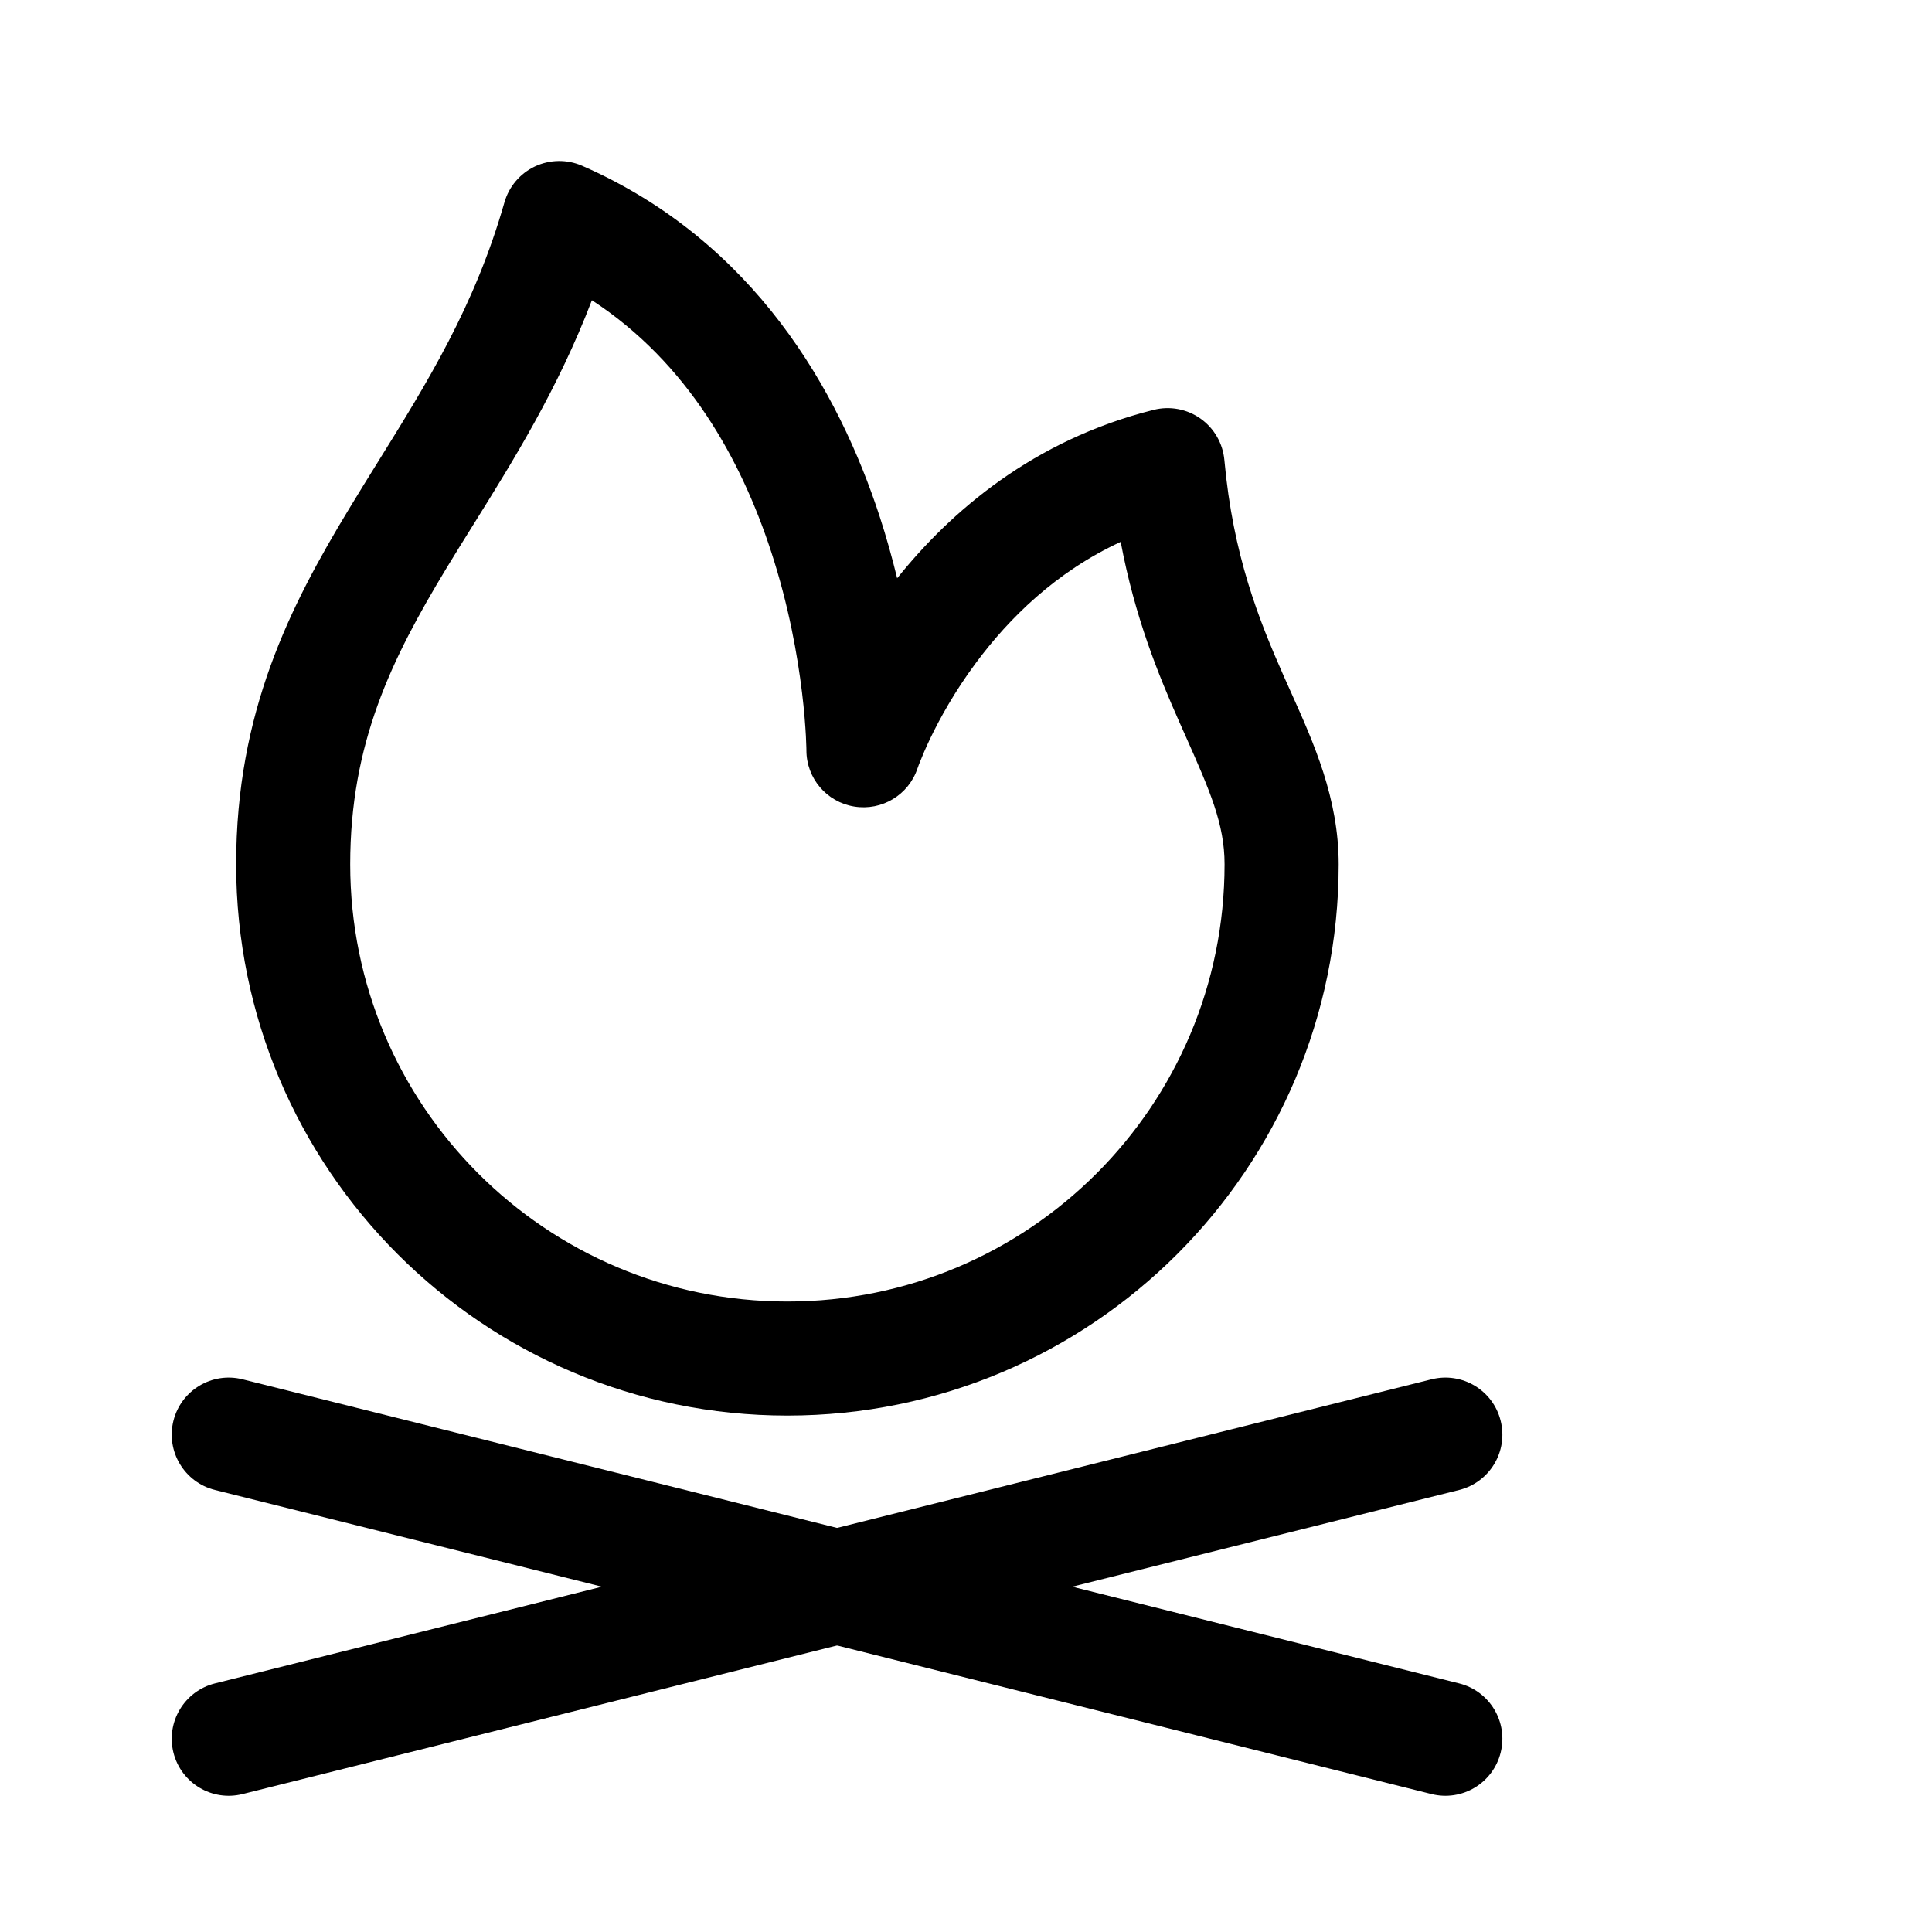
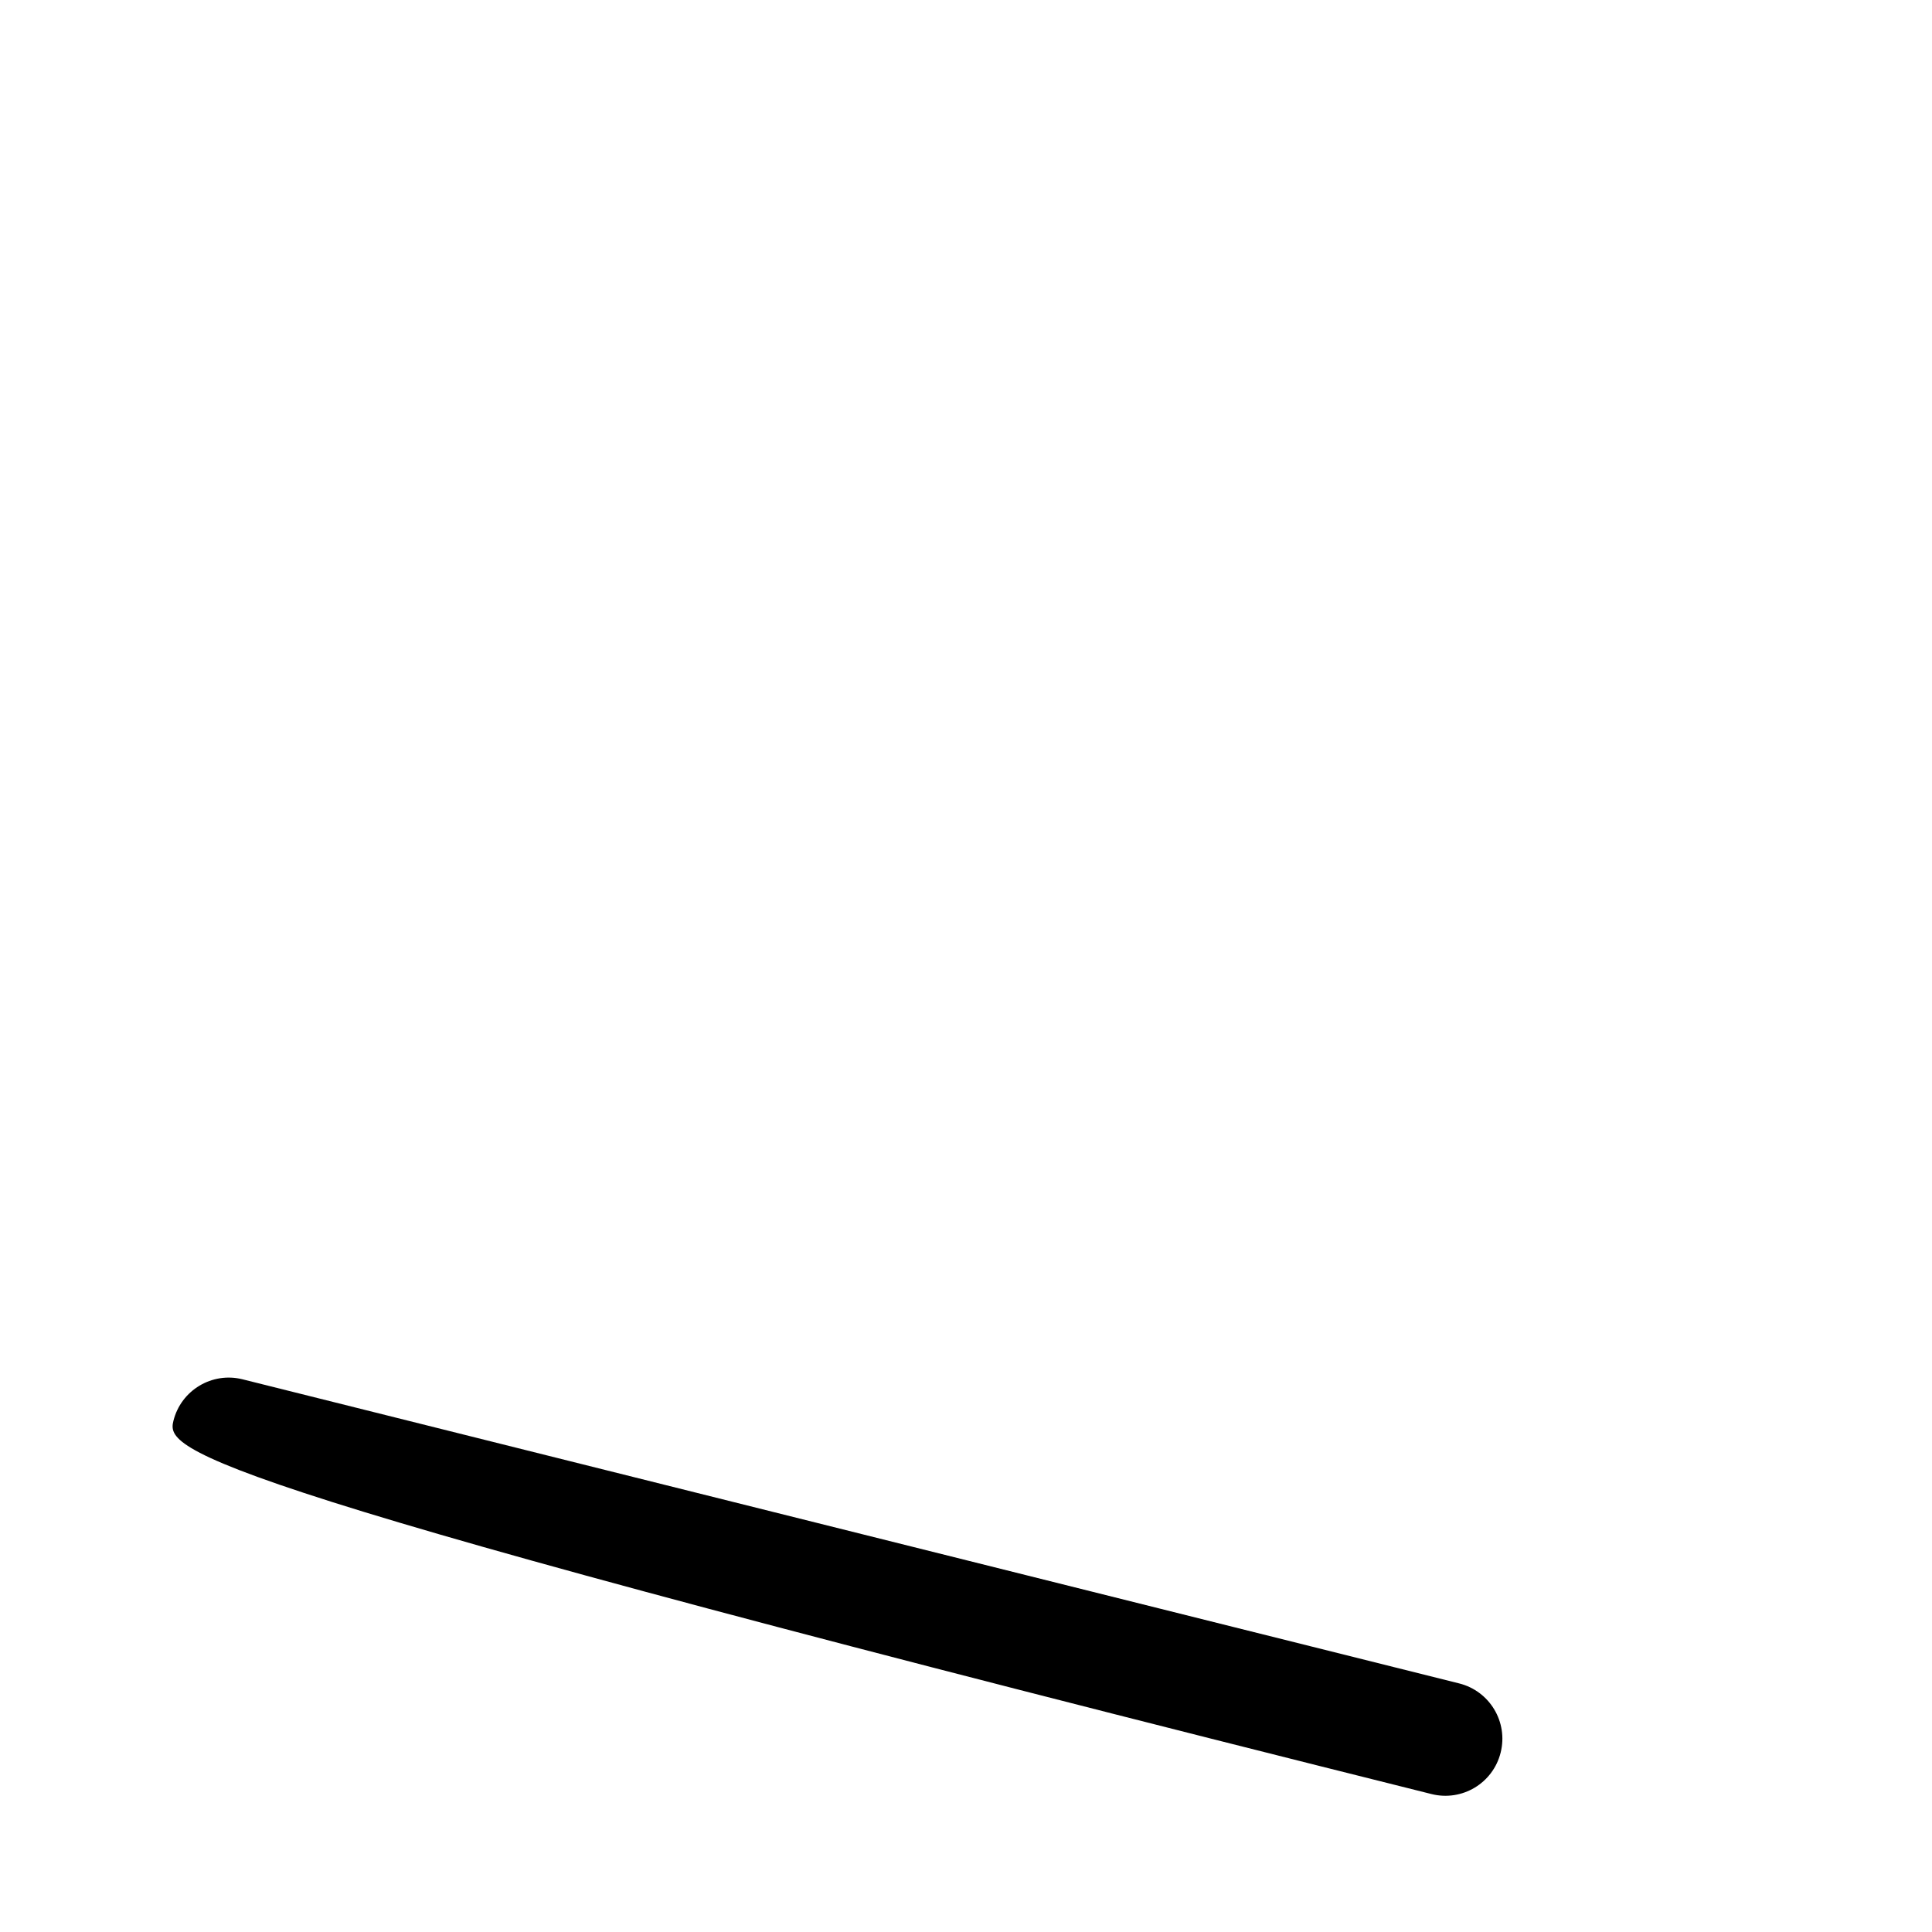
<svg xmlns="http://www.w3.org/2000/svg" width="30" height="30" viewBox="0 0 30 30" fill="none">
-   <path fill-rule="evenodd" clip-rule="evenodd" d="M8.307 2.584C8.538 2.476 8.805 2.472 9.039 2.574C11.724 3.749 13.028 6.086 13.659 8.018C13.767 8.349 13.856 8.672 13.931 8.979C14.759 7.945 16.043 6.832 17.915 6.364C18.166 6.301 18.432 6.351 18.643 6.501C18.854 6.651 18.988 6.885 19.012 7.143C19.147 8.627 19.547 9.622 19.936 10.503C19.973 10.585 20.01 10.669 20.048 10.753C20.4 11.537 20.787 12.397 20.787 13.421C20.787 18.149 16.954 21.981 12.226 21.981C7.499 21.981 3.667 18.149 3.667 13.421C3.667 11.061 4.502 9.417 5.418 7.905C5.567 7.658 5.717 7.417 5.866 7.177C6.635 5.94 7.373 4.752 7.833 3.142C7.903 2.897 8.076 2.693 8.307 2.584ZM14.247 11.931C14.11 12.343 13.694 12.594 13.265 12.524C12.837 12.455 12.522 12.085 12.522 11.652V11.643L12.521 11.602C12.52 11.564 12.518 11.505 12.514 11.427C12.505 11.271 12.489 11.04 12.454 10.755C12.385 10.183 12.248 9.403 11.975 8.568C11.509 7.139 10.677 5.631 9.191 4.662C8.665 6.037 7.97 7.153 7.345 8.155C7.203 8.382 7.065 8.604 6.933 8.822C6.078 10.235 5.438 11.543 5.438 13.421C5.438 17.171 8.477 20.21 12.226 20.21C15.976 20.21 19.015 17.171 19.015 13.421C19.015 12.794 18.788 12.281 18.406 11.421C18.377 11.356 18.347 11.289 18.316 11.219C17.989 10.48 17.624 9.594 17.402 8.414C16.394 8.88 15.664 9.605 15.152 10.296C14.823 10.739 14.592 11.16 14.445 11.466C14.372 11.619 14.32 11.742 14.288 11.824C14.271 11.864 14.26 11.895 14.254 11.913L14.247 11.931ZM14.247 11.931L14.247 11.932C14.247 11.933 14.247 11.932 14.247 11.931Z" fill="black" />
-   <path fill-rule="evenodd" clip-rule="evenodd" d="M2.693 22.062C2.812 21.587 3.293 21.299 3.767 21.418L22.658 26.14C23.133 26.259 23.421 26.74 23.302 27.214C23.184 27.689 22.703 27.977 22.228 27.858L3.337 23.136C2.863 23.017 2.575 22.536 2.693 22.062Z" fill="black" />
-   <path fill-rule="evenodd" clip-rule="evenodd" d="M23.302 22.062C23.421 22.536 23.133 23.017 22.658 23.136L3.767 27.858C3.293 27.977 2.812 27.689 2.693 27.214C2.575 26.74 2.863 26.259 3.337 26.14L22.228 21.418C22.703 21.299 23.184 21.587 23.302 22.062Z" fill="black" />
+   <path fill-rule="evenodd" clip-rule="evenodd" d="M2.693 22.062C2.812 21.587 3.293 21.299 3.767 21.418L22.658 26.14C23.133 26.259 23.421 26.74 23.302 27.214C23.184 27.689 22.703 27.977 22.228 27.858C2.863 23.017 2.575 22.536 2.693 22.062Z" fill="black" />
</svg>